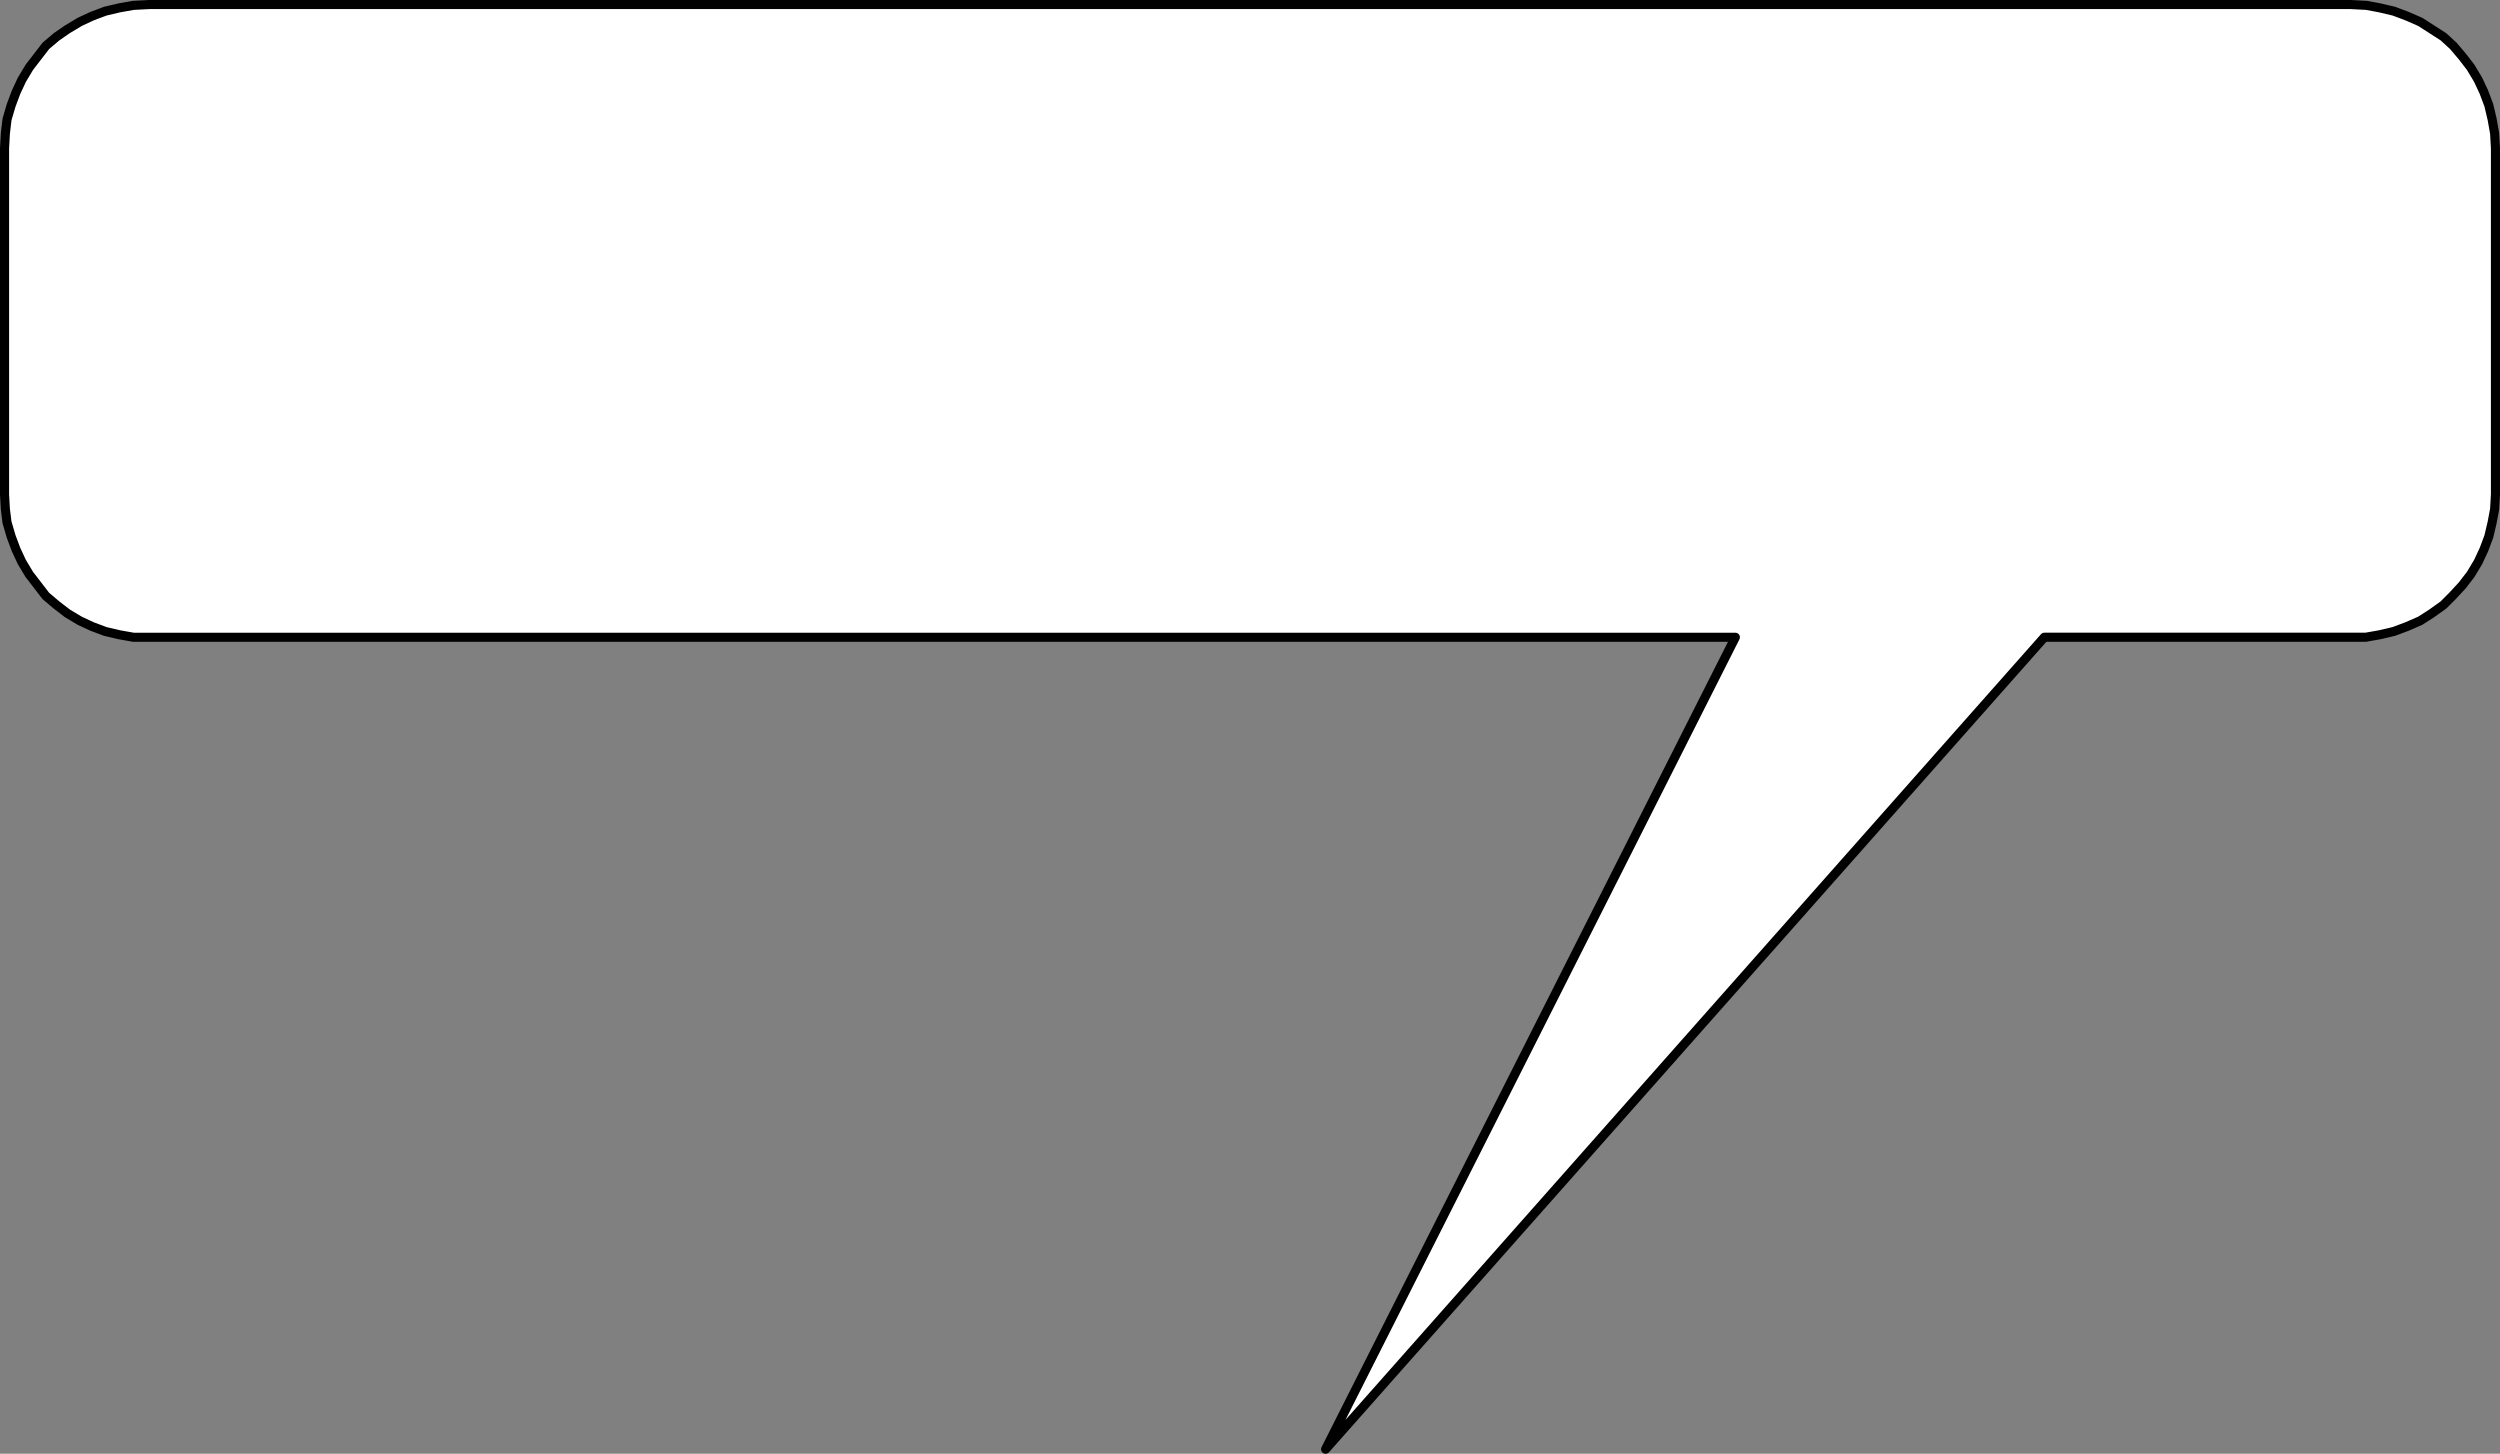
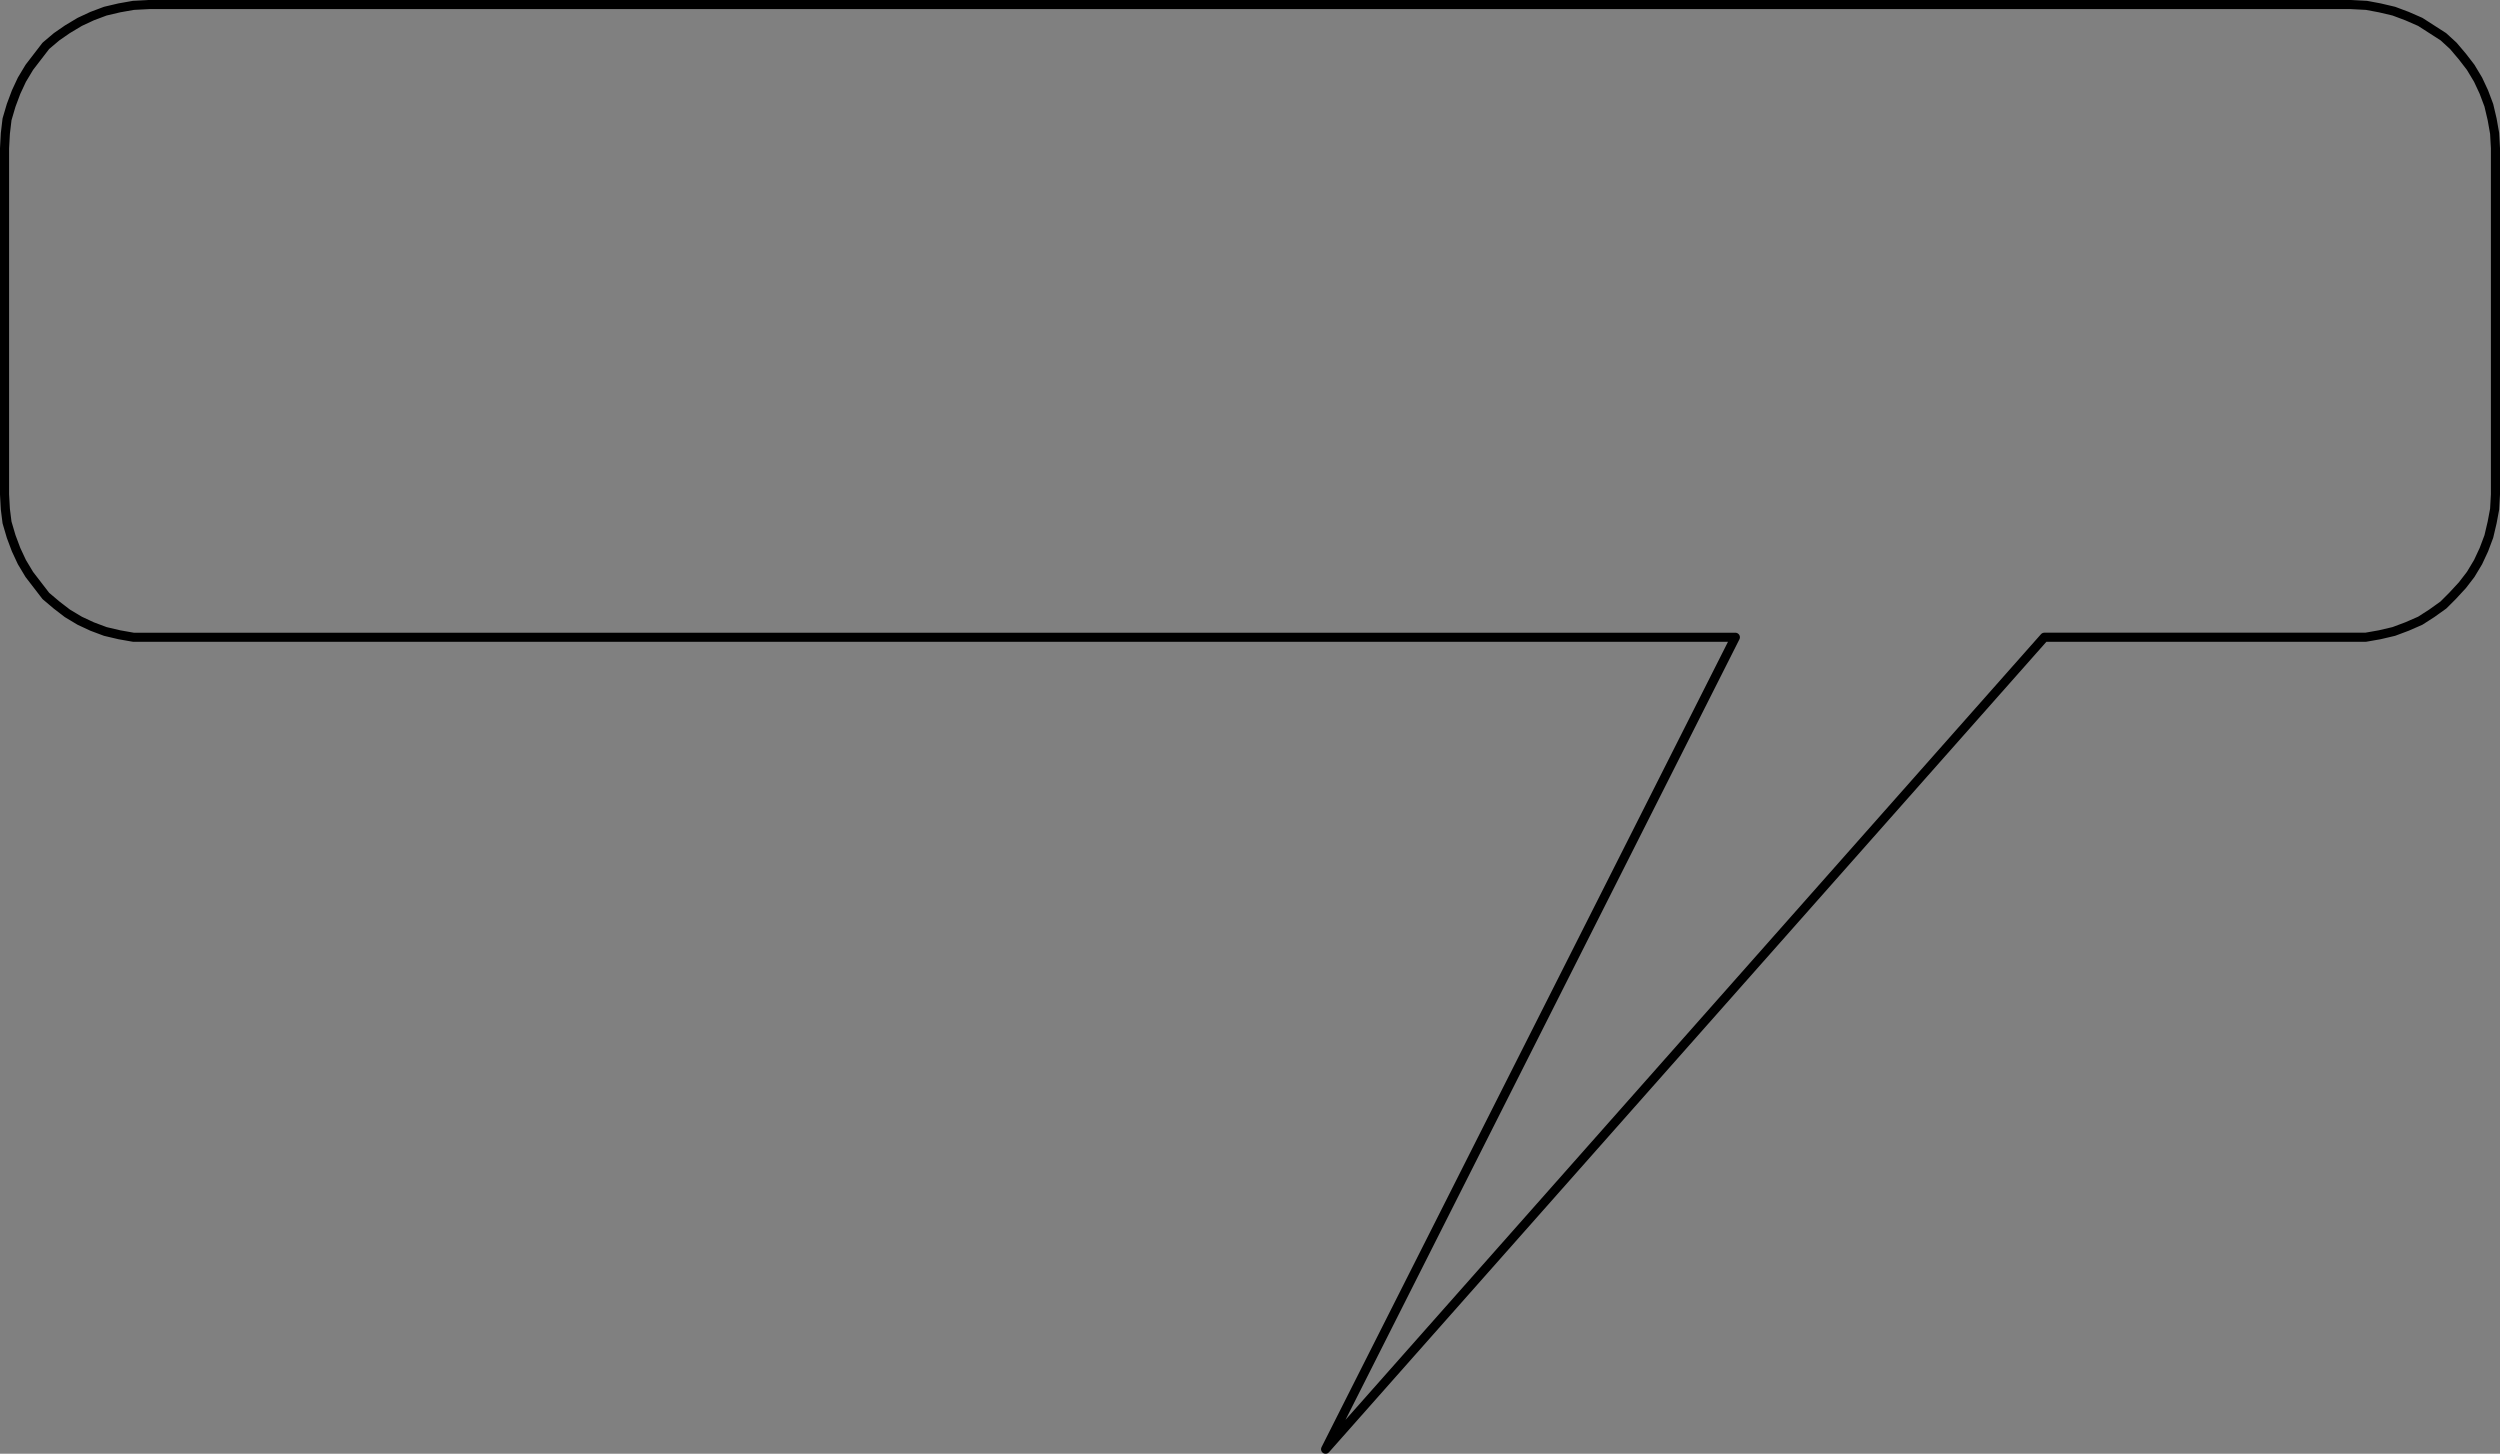
<svg xmlns="http://www.w3.org/2000/svg" xmlns:ns1="http://sodipodi.sourceforge.net/DTD/sodipodi-0.dtd" xmlns:ns2="http://www.inkscape.org/namespaces/inkscape" version="1.0" width="129.382mm" height="75.236mm" id="svg2" ns1:docname="Balloon 046.wmf">
  <rect width="100%" height="100%" fill="#808080" stroke="none" />
  <ns1:namedview id="namedview2" pagecolor="#ffffff" bordercolor="#000000" borderopacity="0.25" ns2:showpageshadow="2" ns2:pageopacity="0.0" ns2:pagecheckerboard="0" ns2:deskcolor="#d1d1d1" ns2:document-units="mm" />
  <defs id="defs1">
    <pattern id="WMFhbasepattern" patternUnits="userSpaceOnUse" width="6" height="6" x="0" y="0" />
  </defs>
-   <path style="fill:#ffffff;fill-opacity:1;fill-rule:evenodd;stroke:none" d="M 29.007,0.889 H 459.832 l 3.07,0.162 2.586,0.485 2.747,0.646 2.586,0.969 2.586,1.131 2.262,1.454 2.262,1.454 1.939,1.777 1.778,2.1 1.616,2.1 1.454,2.423 1.131,2.423 0.97,2.585 0.646,2.747 0.485,2.747 0.162,2.908 v 67.696 l -0.162,2.908 -0.485,2.585 -0.646,2.747 -0.97,2.585 -1.131,2.424 -1.454,2.423 -1.616,2.1 -1.939,2.1 -1.778,1.777 -2.262,1.616 -2.262,1.454 -2.586,1.131 -2.586,0.969 -2.747,0.646 -2.747,0.485 h -2.909 -59.954 L 259.287,283.468 339.44,124.648 H 29.169 26.098 l -2.747,-0.485 -2.747,-0.646 -2.586,-0.969 -2.424,-1.131 -2.424,-1.454 -2.101,-1.616 -2.101,-1.777 -1.616,-2.1 -1.616,-2.1 -1.454,-2.423 -1.131,-2.424 L 2.182,104.937 1.374,102.191 1.05,99.606 0.889,96.698 V 29.001 L 1.05,26.093 1.374,23.346 2.182,20.6 3.151,18.015 4.282,15.591 5.737,13.168 7.353,11.067 8.969,8.967 11.07,7.19 13.17,5.736 15.594,4.282 18.018,3.151 20.604,2.181 23.351,1.535 26.098,1.05 29.169,0.889 v 0 z" id="path1" />
  <path style="fill:none;stroke:#000000;stroke-width:1.778px;stroke-linecap:round;stroke-linejoin:round;stroke-miterlimit:4;stroke-dasharray:none;stroke-opacity:1" d="M 29.007,0.889 H 459.832 l 3.07,0.162 2.586,0.485 2.747,0.646 2.586,0.969 2.586,1.131 2.262,1.454 2.262,1.454 1.939,1.777 1.778,2.1 1.616,2.1 1.454,2.423 1.131,2.423 0.97,2.585 0.646,2.747 0.485,2.747 0.162,2.908 v 67.696 l -0.162,2.908 -0.485,2.585 -0.646,2.747 -0.97,2.585 -1.131,2.424 -1.454,2.423 -1.616,2.1 -1.939,2.1 -1.778,1.777 -2.262,1.616 -2.262,1.454 -2.586,1.131 -2.586,0.969 -2.747,0.646 -2.747,0.485 h -2.909 -59.954 L 259.287,283.468 339.44,124.648 H 29.169 26.098 l -2.747,-0.485 -2.747,-0.646 -2.586,-0.969 -2.424,-1.131 -2.424,-1.454 -2.101,-1.616 -2.101,-1.777 -1.616,-2.1 -1.616,-2.1 -1.454,-2.423 -1.131,-2.424 L 2.182,104.937 1.374,102.191 1.05,99.606 0.889,96.698 V 29.001 L 1.05,26.093 1.374,23.346 2.182,20.6 3.151,18.015 4.282,15.591 5.737,13.168 7.353,11.067 8.969,8.967 11.07,7.19 13.17,5.736 15.594,4.282 18.018,3.151 20.604,2.181 23.351,1.535 26.098,1.05 29.169,0.889 v 0" id="path2" />
</svg>